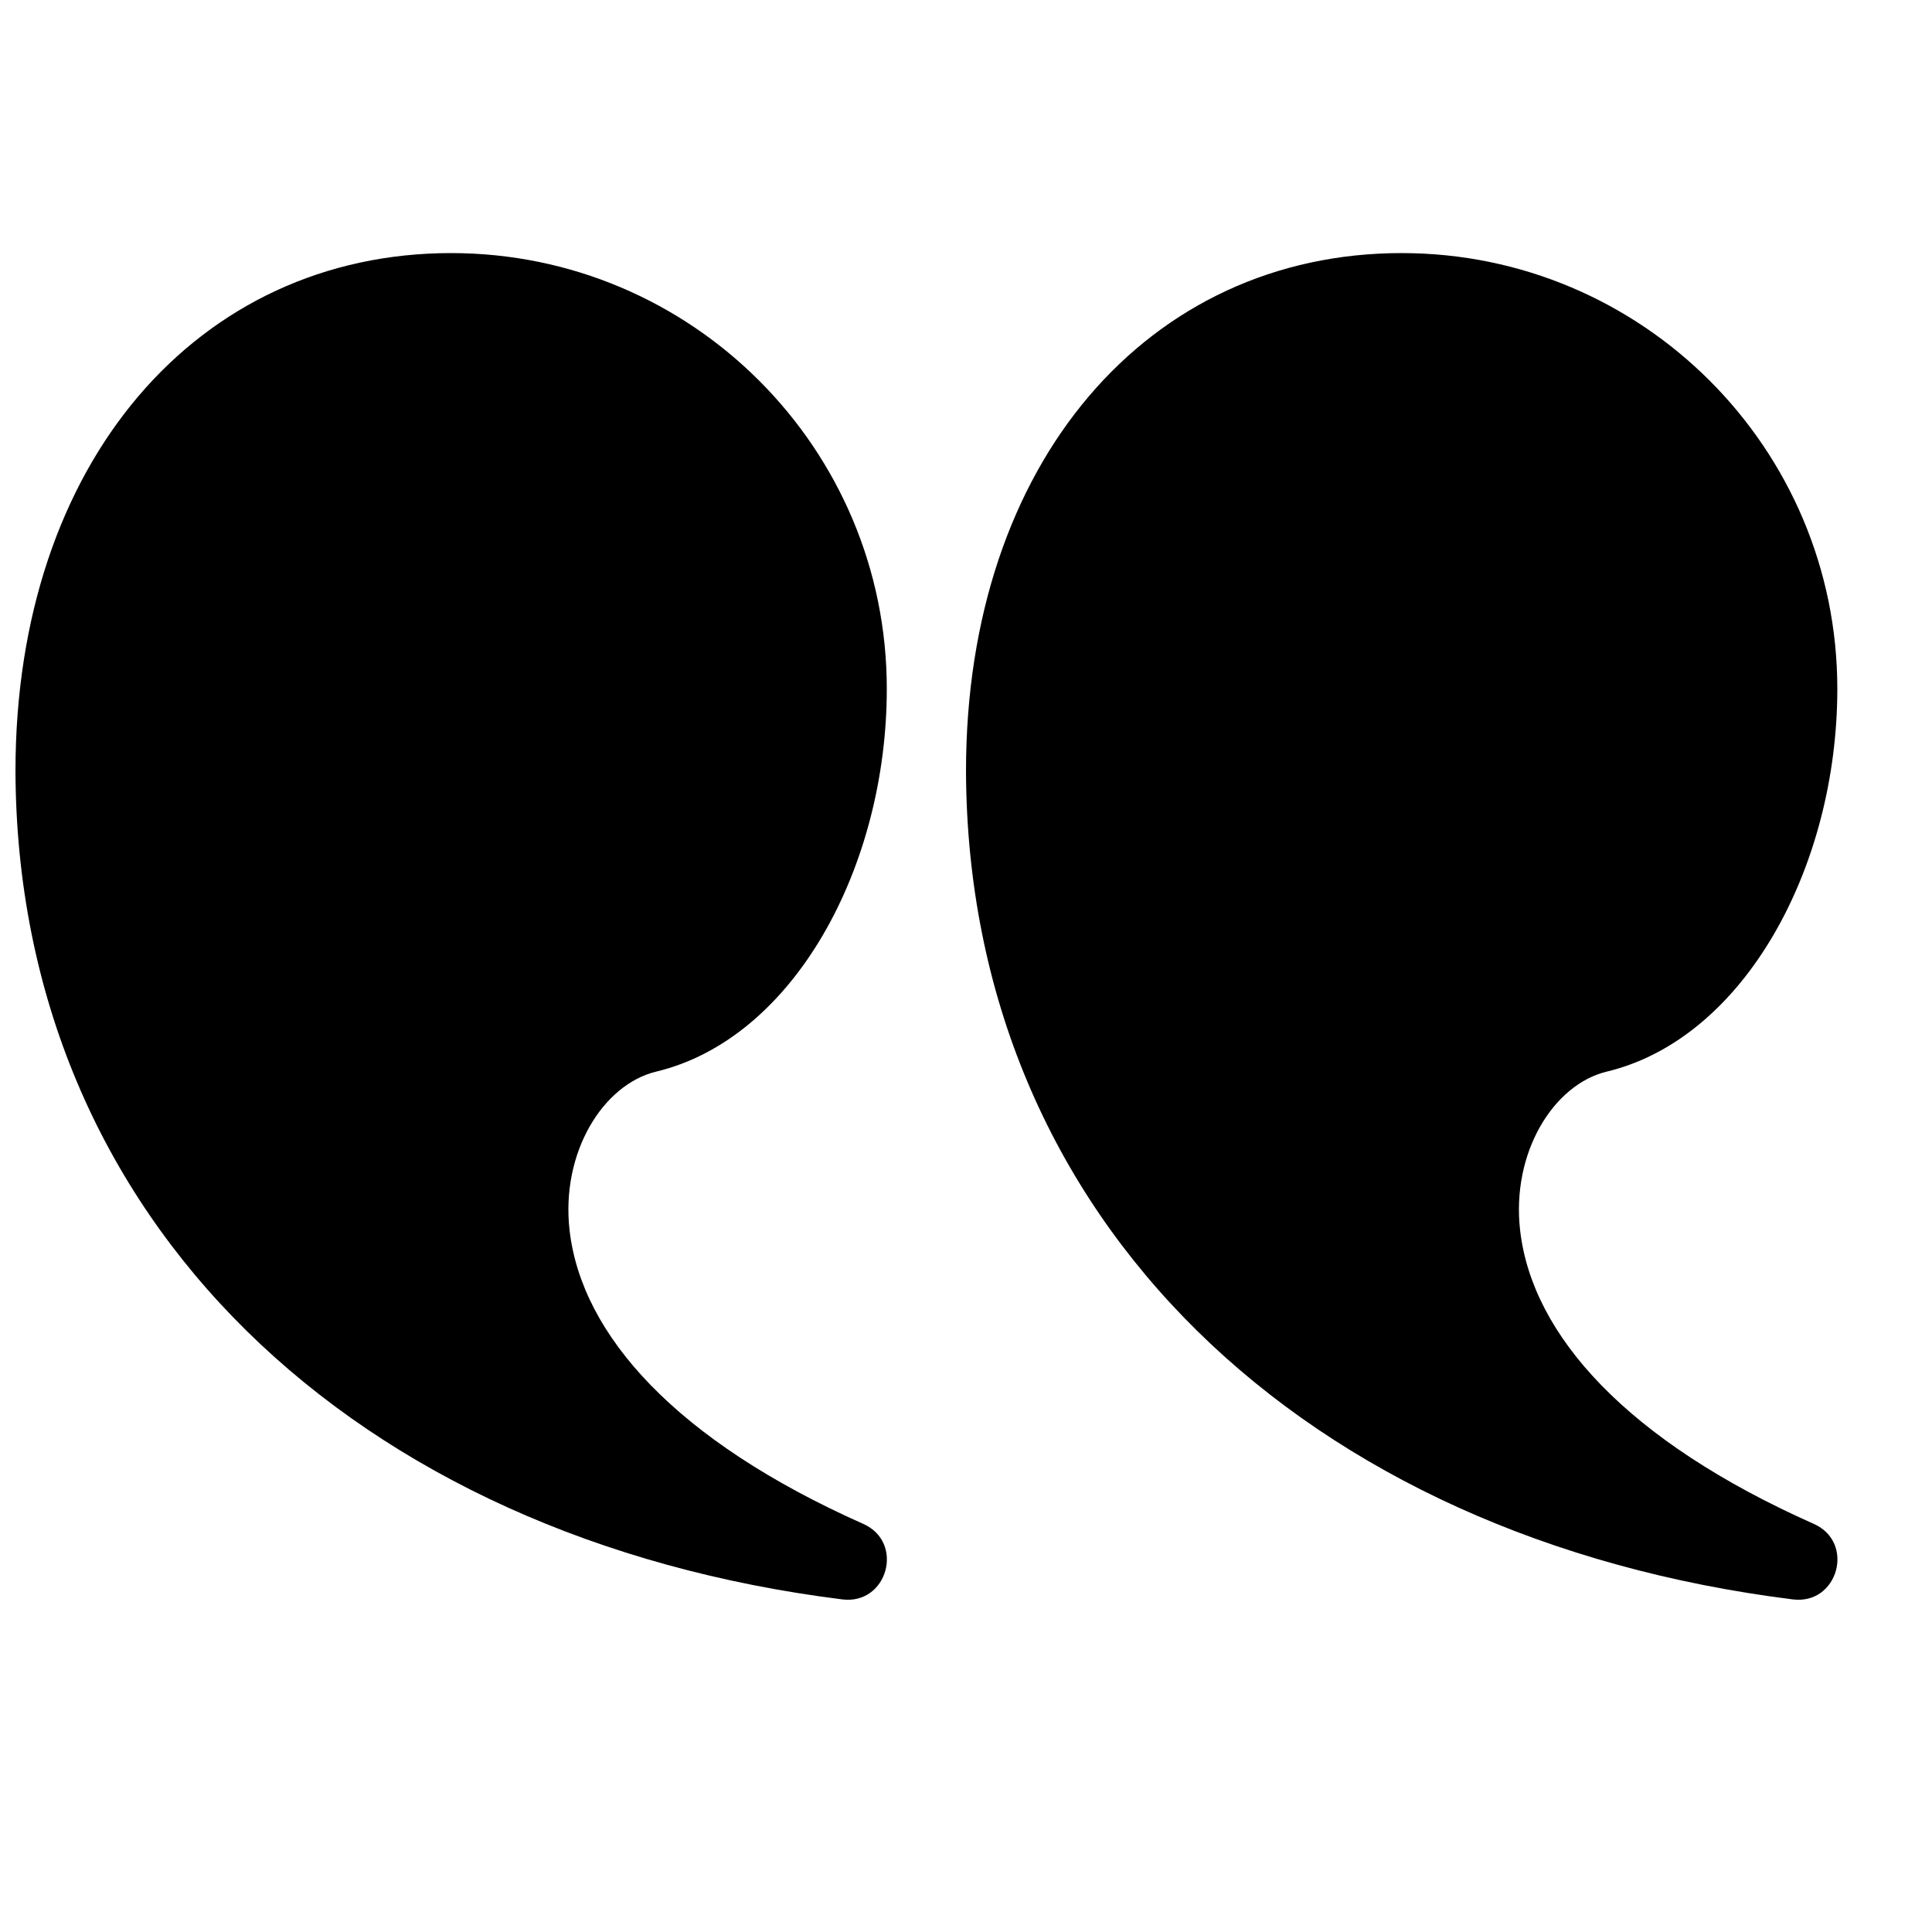
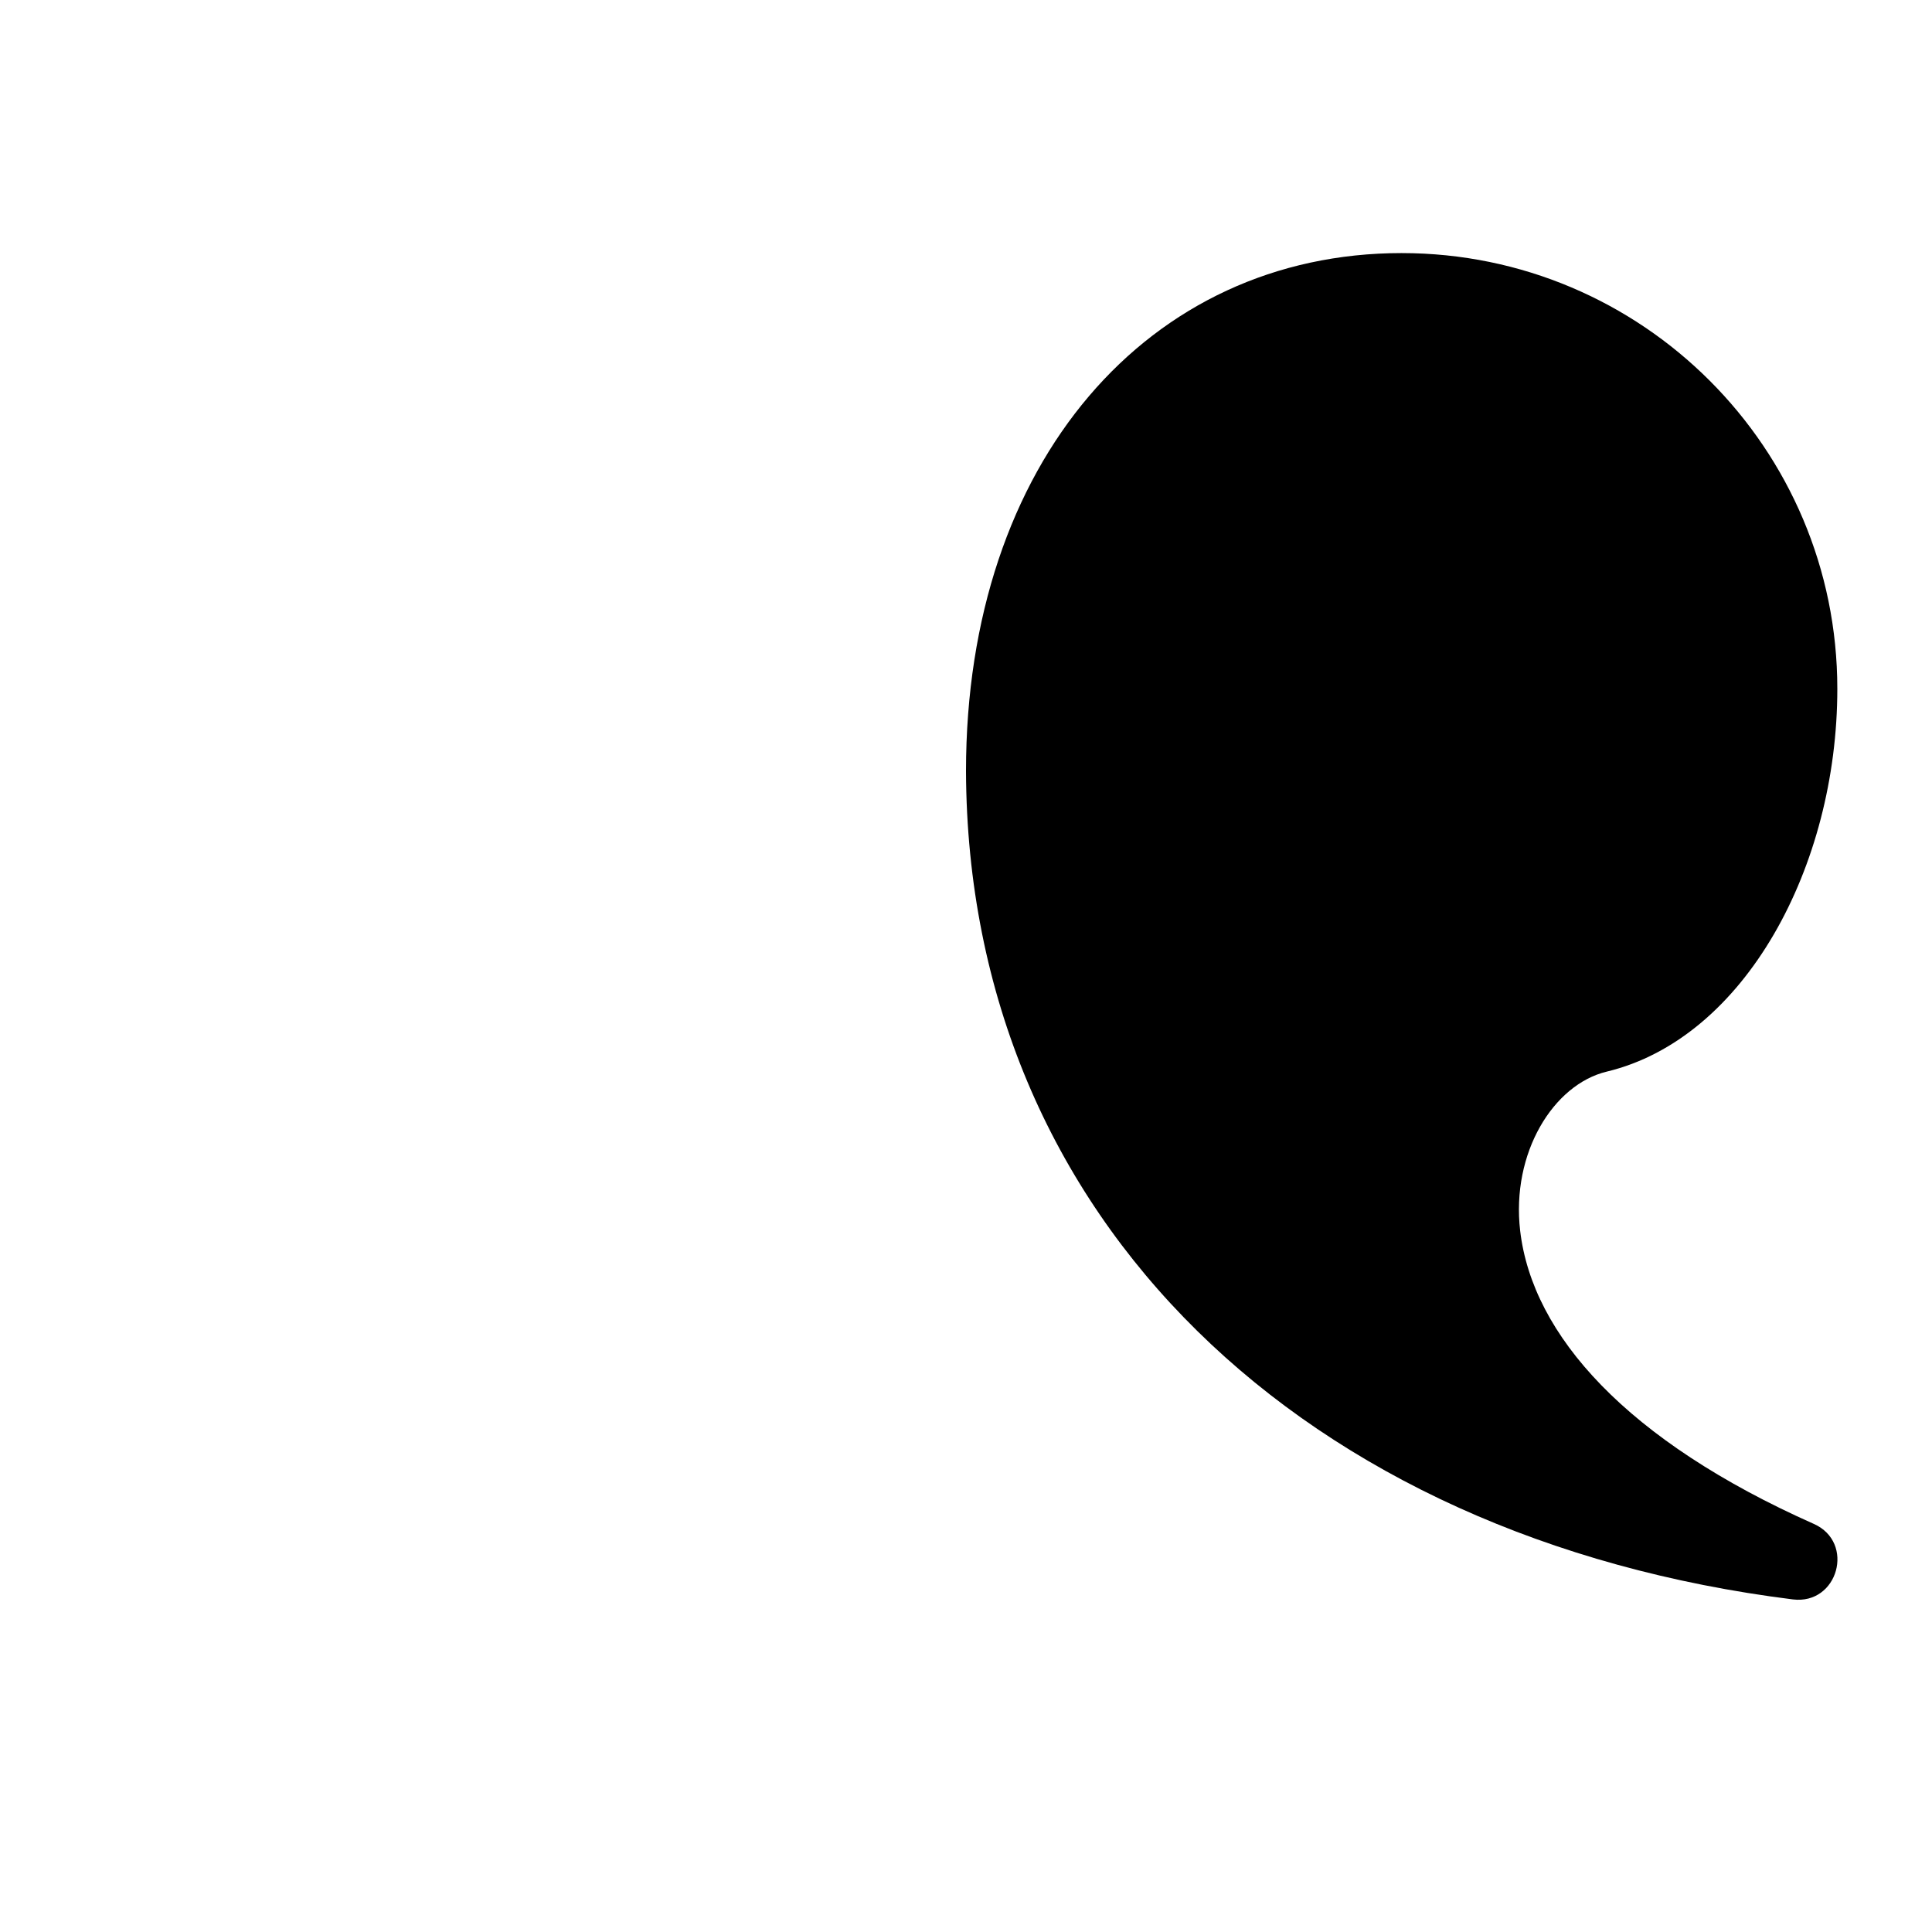
<svg xmlns="http://www.w3.org/2000/svg" width="800px" height="800px" version="1.1" viewBox="144 144 512 512">
  <defs>
    <clipPath id="a">
      <path d="m148.09 211h231.91v357h-231.91z" />
    </clipPath>
  </defs>
  <path d="m515.45 211.07c63.766 0 115.46 51.691 115.46 115.46 0 47.098-24.516 92.668-61.109 101.46-14.117 3.391-25.355 21.504-22.941 42.184 3.234 27.676 28.262 55.641 77.82 77.676 11.035 4.906 6.414 21.508-5.57 20.008-129.15-16.172-218.68-100.37-219.11-219.5 0-81.93 48.402-137.29 115.45-137.29z" />
  <g clip-path="url(#a)">
-     <path d="m263.55 211.07c63.766 0 115.46 51.691 115.46 115.46 0 47.098-24.52 92.668-61.113 101.46-14.113 3.391-25.355 21.504-22.941 42.184 3.234 27.676 28.266 55.641 77.82 77.676 11.035 4.906 6.414 21.508-5.566 20.008-129.16-16.172-218.68-100.37-219.11-219.5 0-81.93 48.402-137.29 115.46-137.29z" />
-   </g>
+     </g>
</svg>